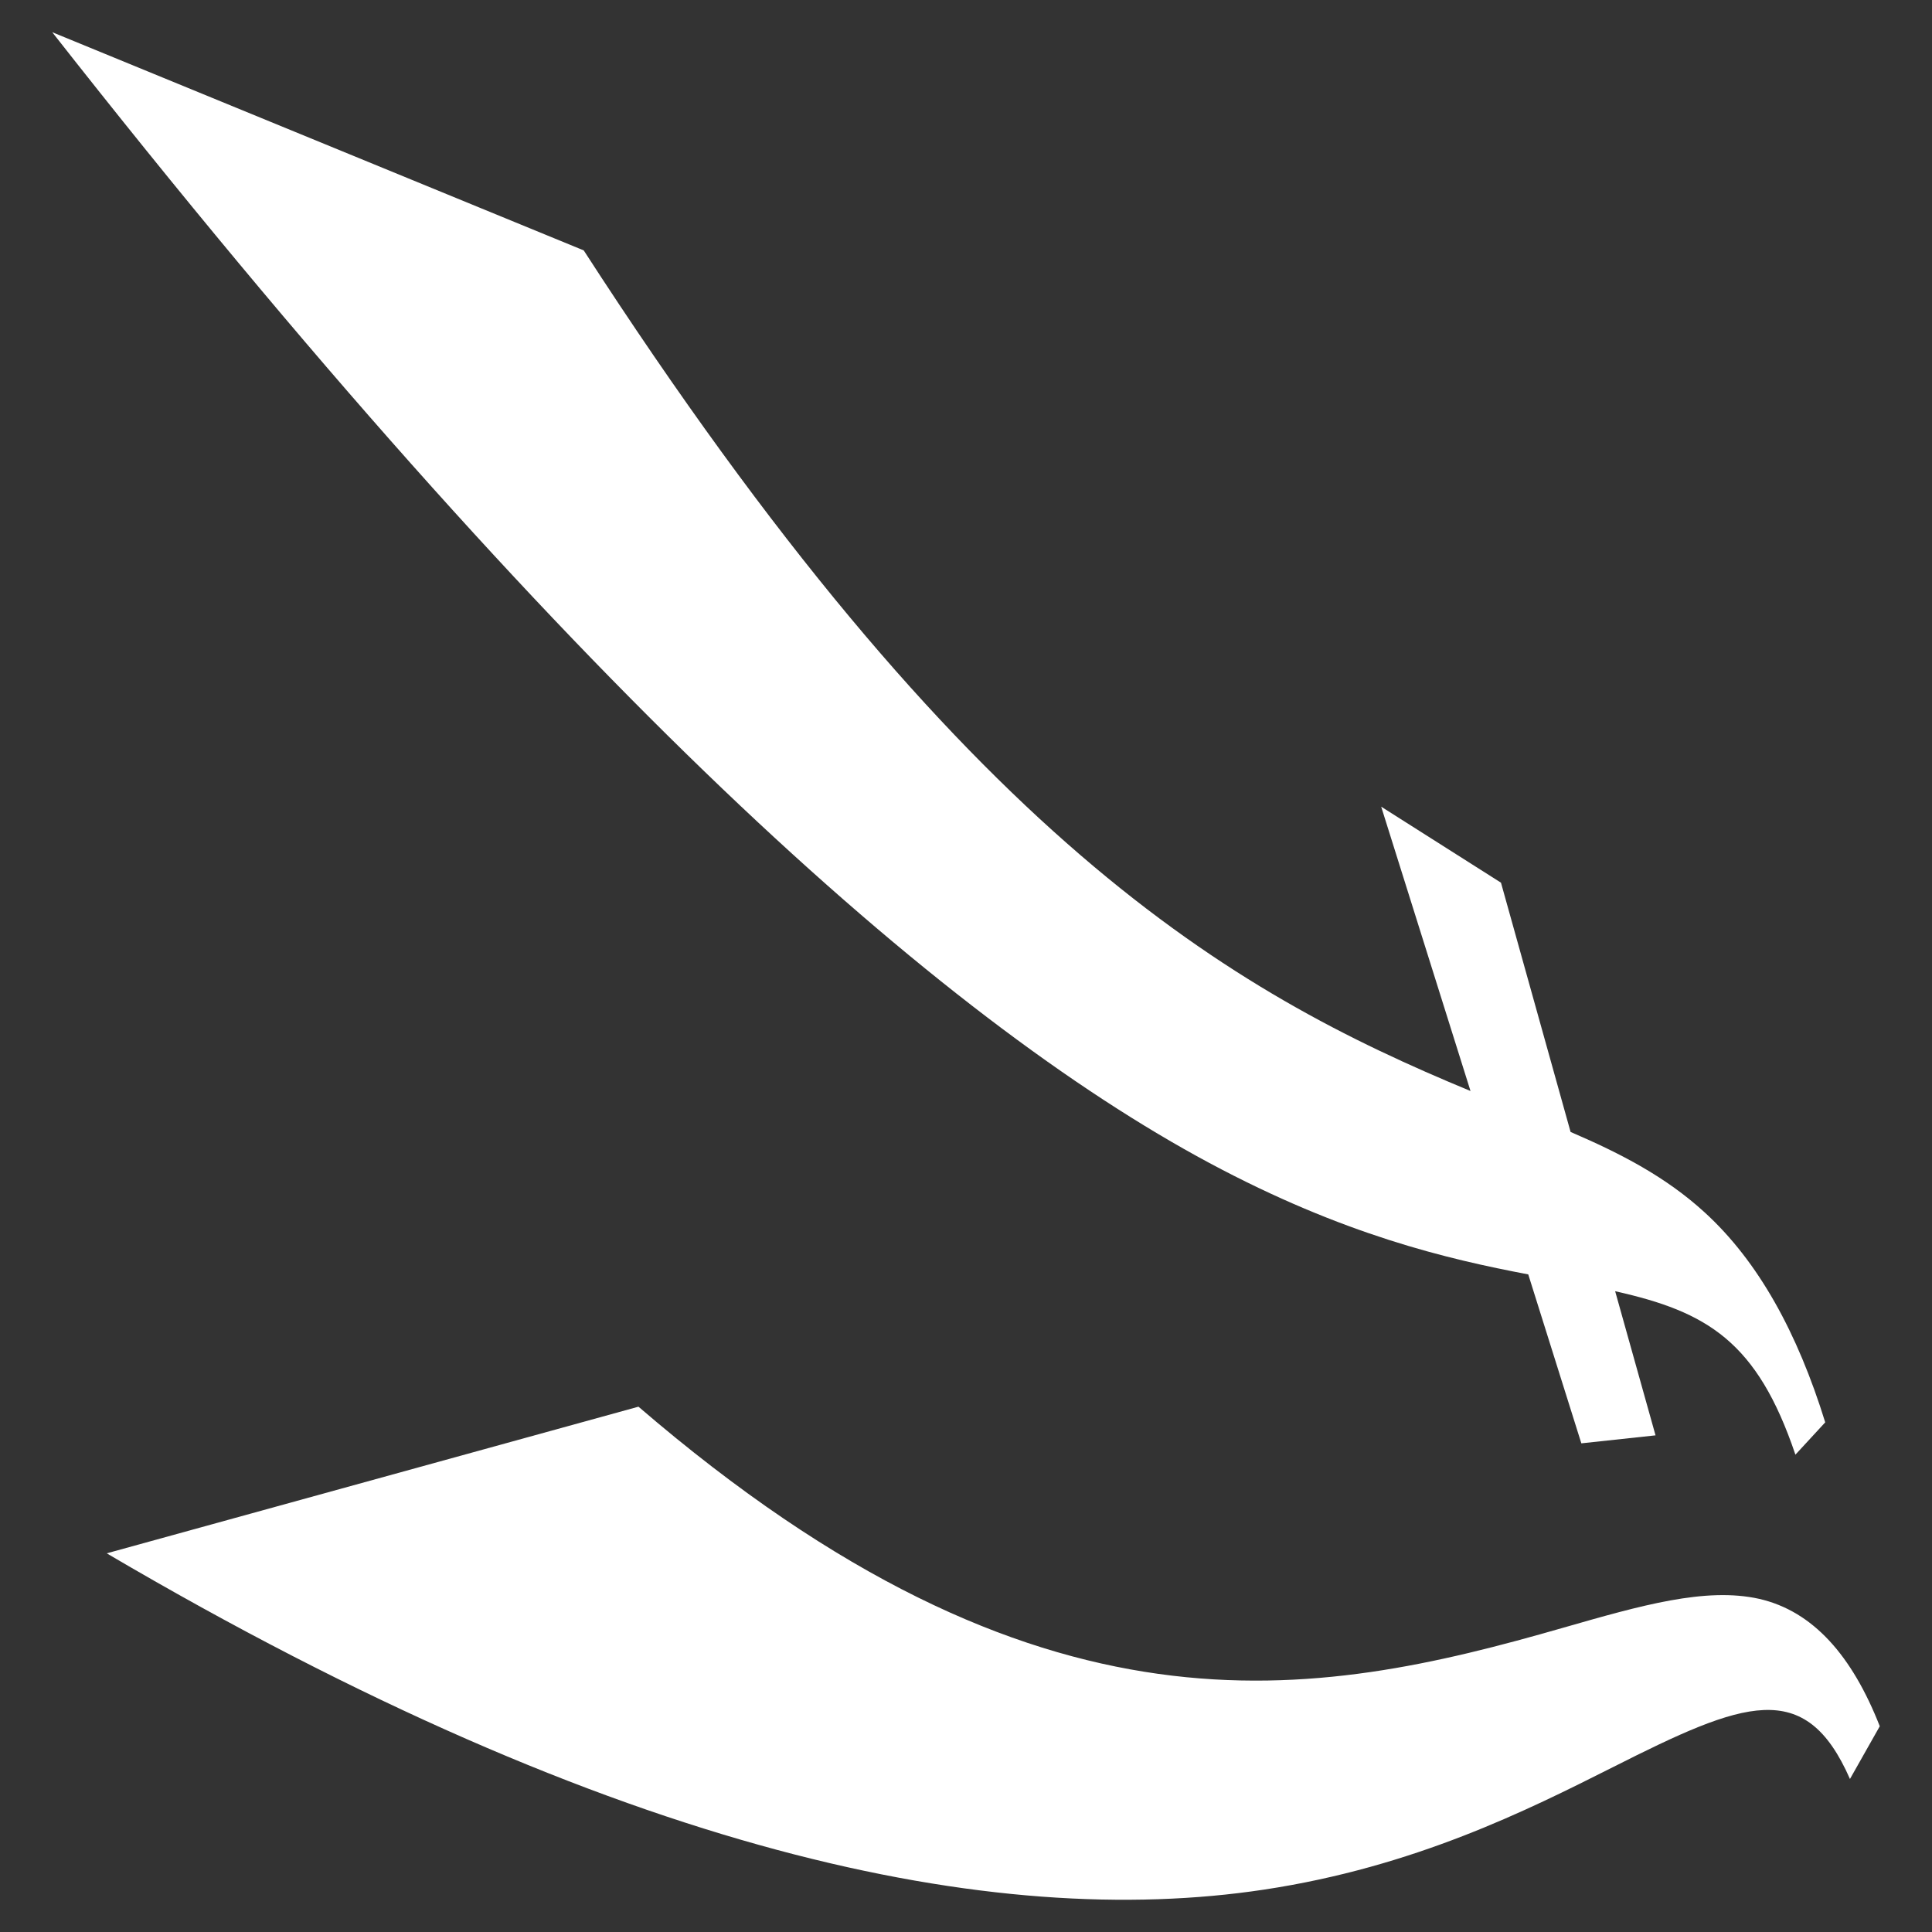
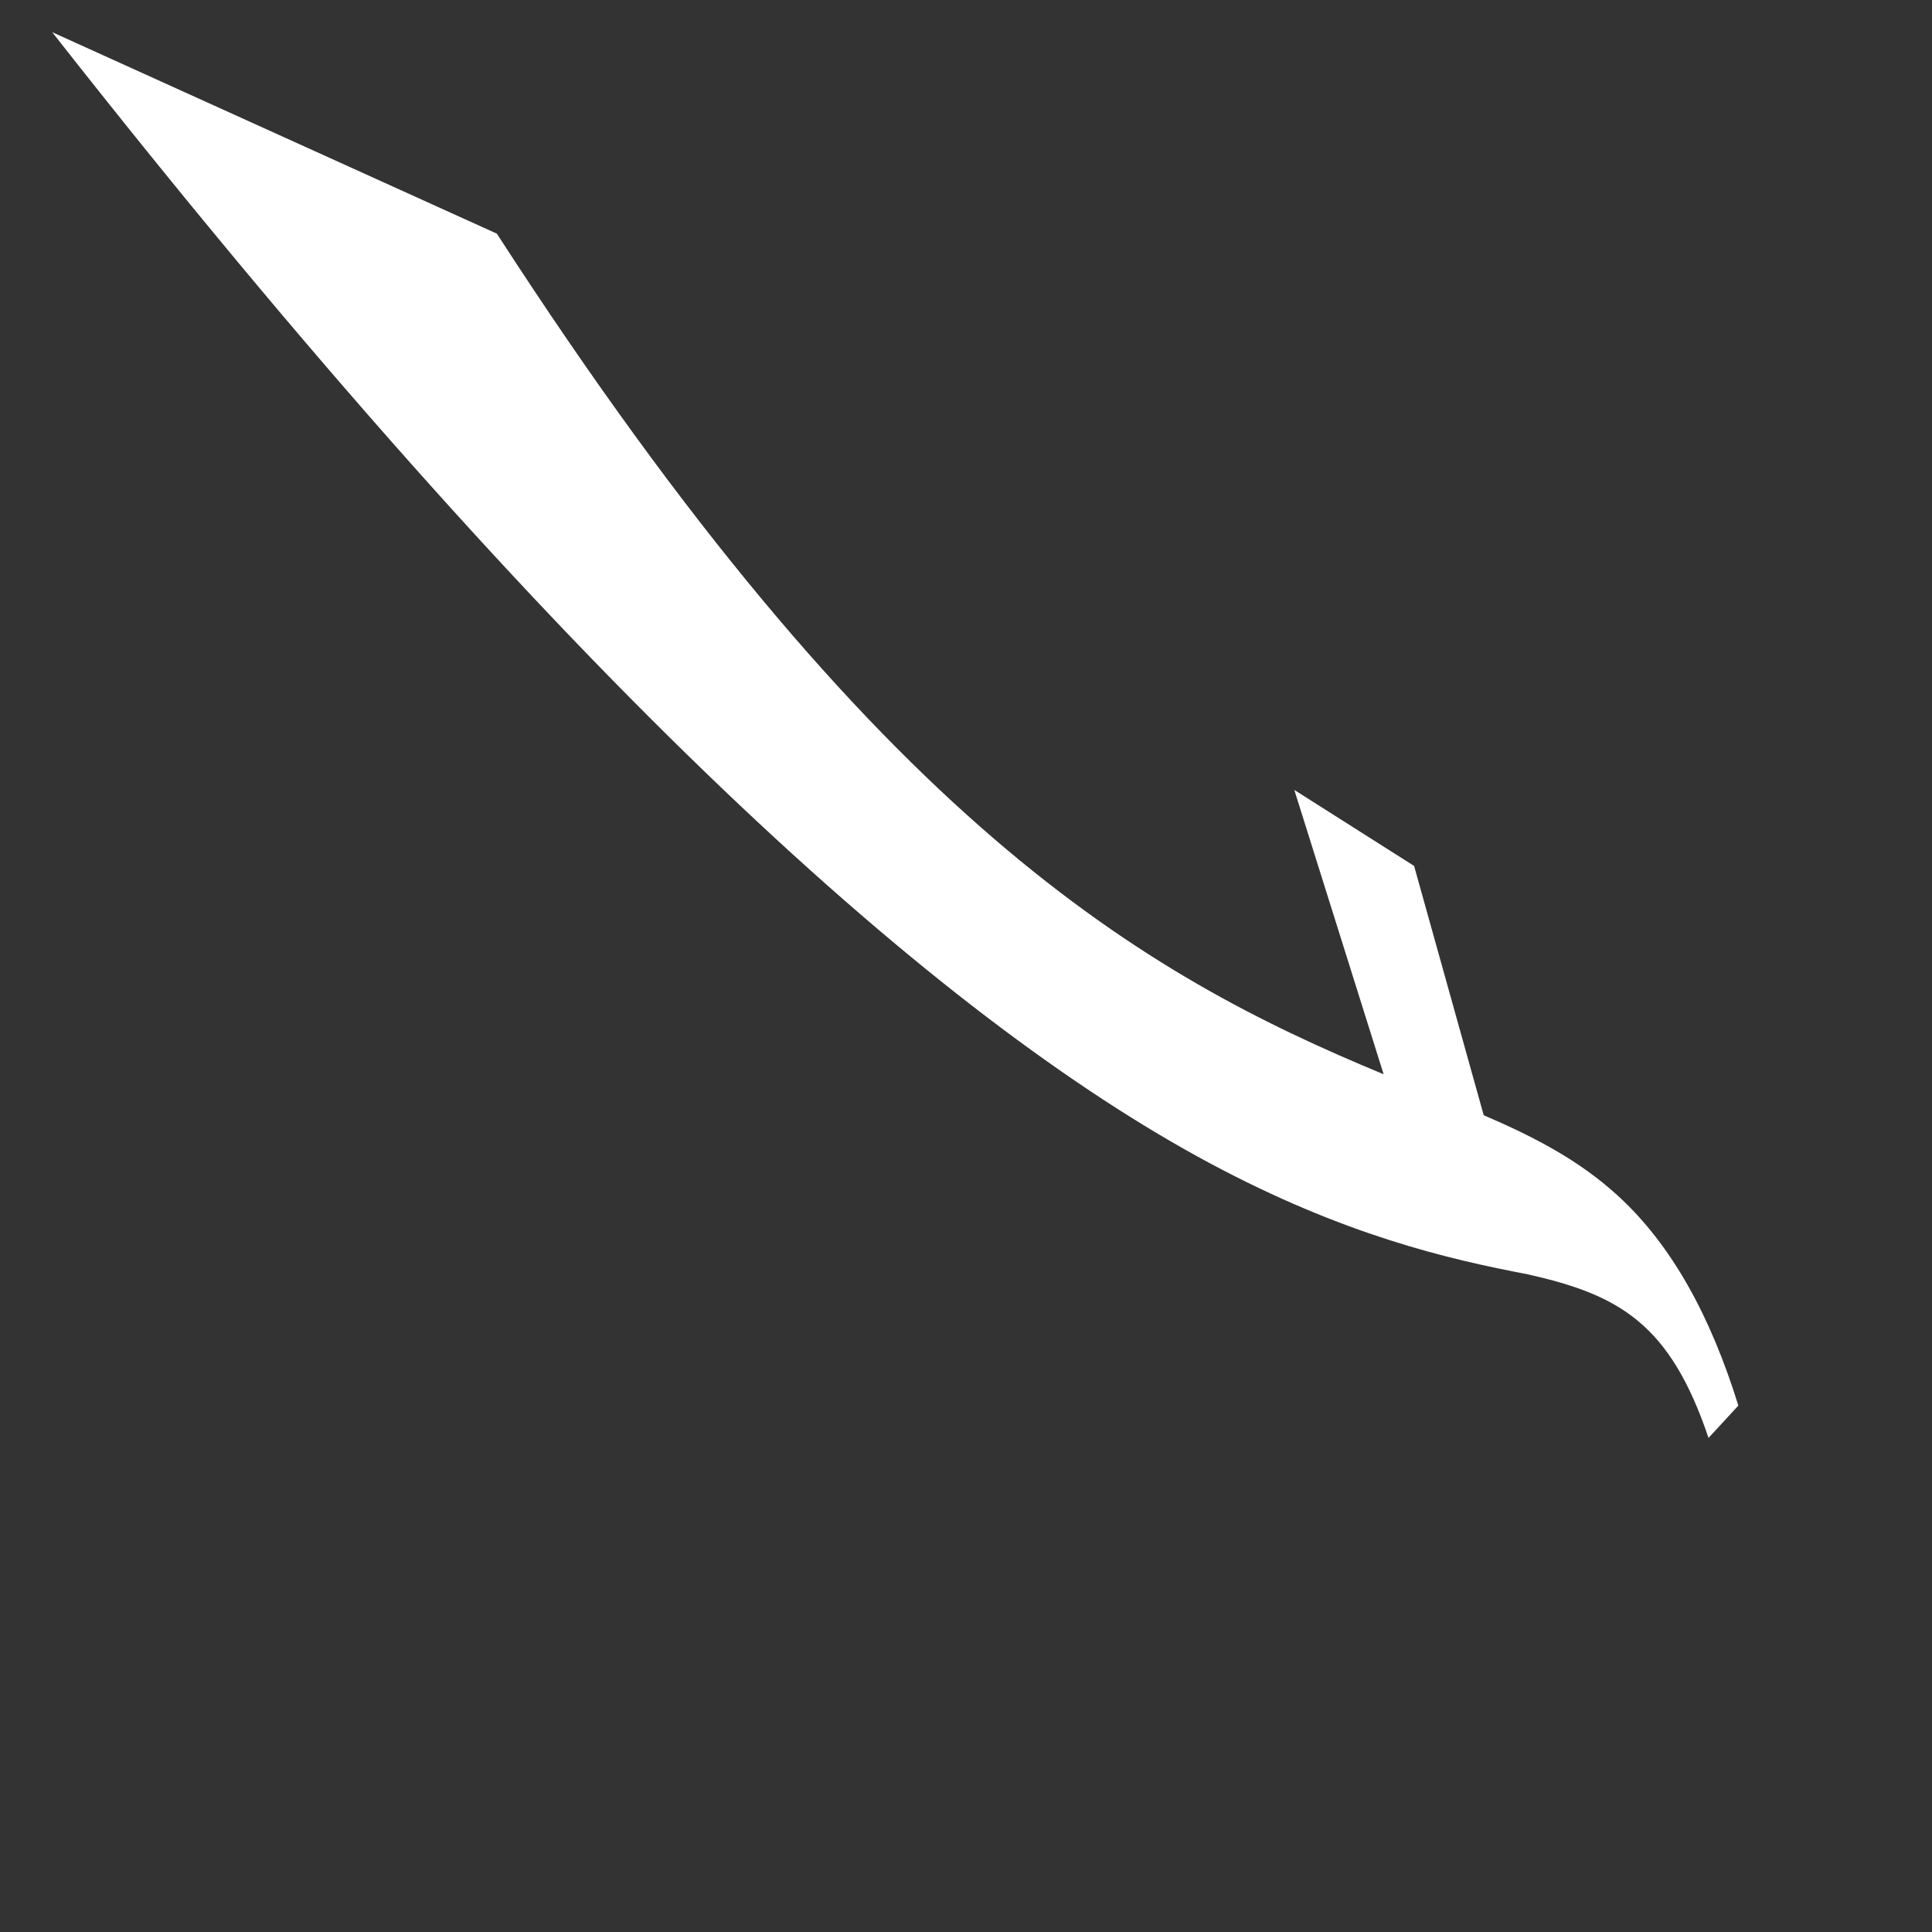
<svg xmlns="http://www.w3.org/2000/svg" id="layer1" version="1.1" viewBox="0 0 300 300">
  <rect x="0" y="0" width="300" height="300" fill="#333333" stroke="none" />
  <defs>
    <style>
      .st0 {
        fill: #fff;
      }
    </style>
  </defs>
-   <path class="st0" d="M273.17,248.27c-8.32-1.86-18.39,1.03-30.39,4.47-38.73,11.14-81.15,19.44-143.64-34.31l-82.57,22.77c79.65,46.83,137.91,58.53,179.7,52.22,23.41-3.53,40.94-12.35,54.19-19.02,20.33-10.27,29.86-13.99,36.8,1.84l4.63-8.19c-4.29-10.94-10.35-17.86-18.72-19.78Z" />
-   <path class="st0" d="M237.31,197.9l8.24,26.22,11.52-1.24-6.27-22.38c14.28,3.19,22.05,7.78,27.99,25.38l4.63-5.02c-4.3-13.88-10.35-24.96-18.73-32.61-6.02-5.5-12.94-9.1-20.81-12.48l-10.81-38.71-18.6-11.8,13.87,44.15c-37.31-15.44-78.4-38.81-137.7-130.53L8.11,5c79.65,101.48,137.91,153.2,179.69,175.59,20.83,11.16,36.94,14.91,49.51,17.3Z" />
+   <path class="st0" d="M237.31,197.9c14.28,3.19,22.05,7.78,27.99,25.38l4.63-5.02c-4.3-13.88-10.35-24.96-18.73-32.61-6.02-5.5-12.94-9.1-20.81-12.48l-10.81-38.71-18.6-11.8,13.87,44.15c-37.31-15.44-78.4-38.81-137.7-130.53L8.11,5c79.65,101.48,137.91,153.2,179.69,175.59,20.83,11.16,36.94,14.91,49.51,17.3Z" />
</svg>